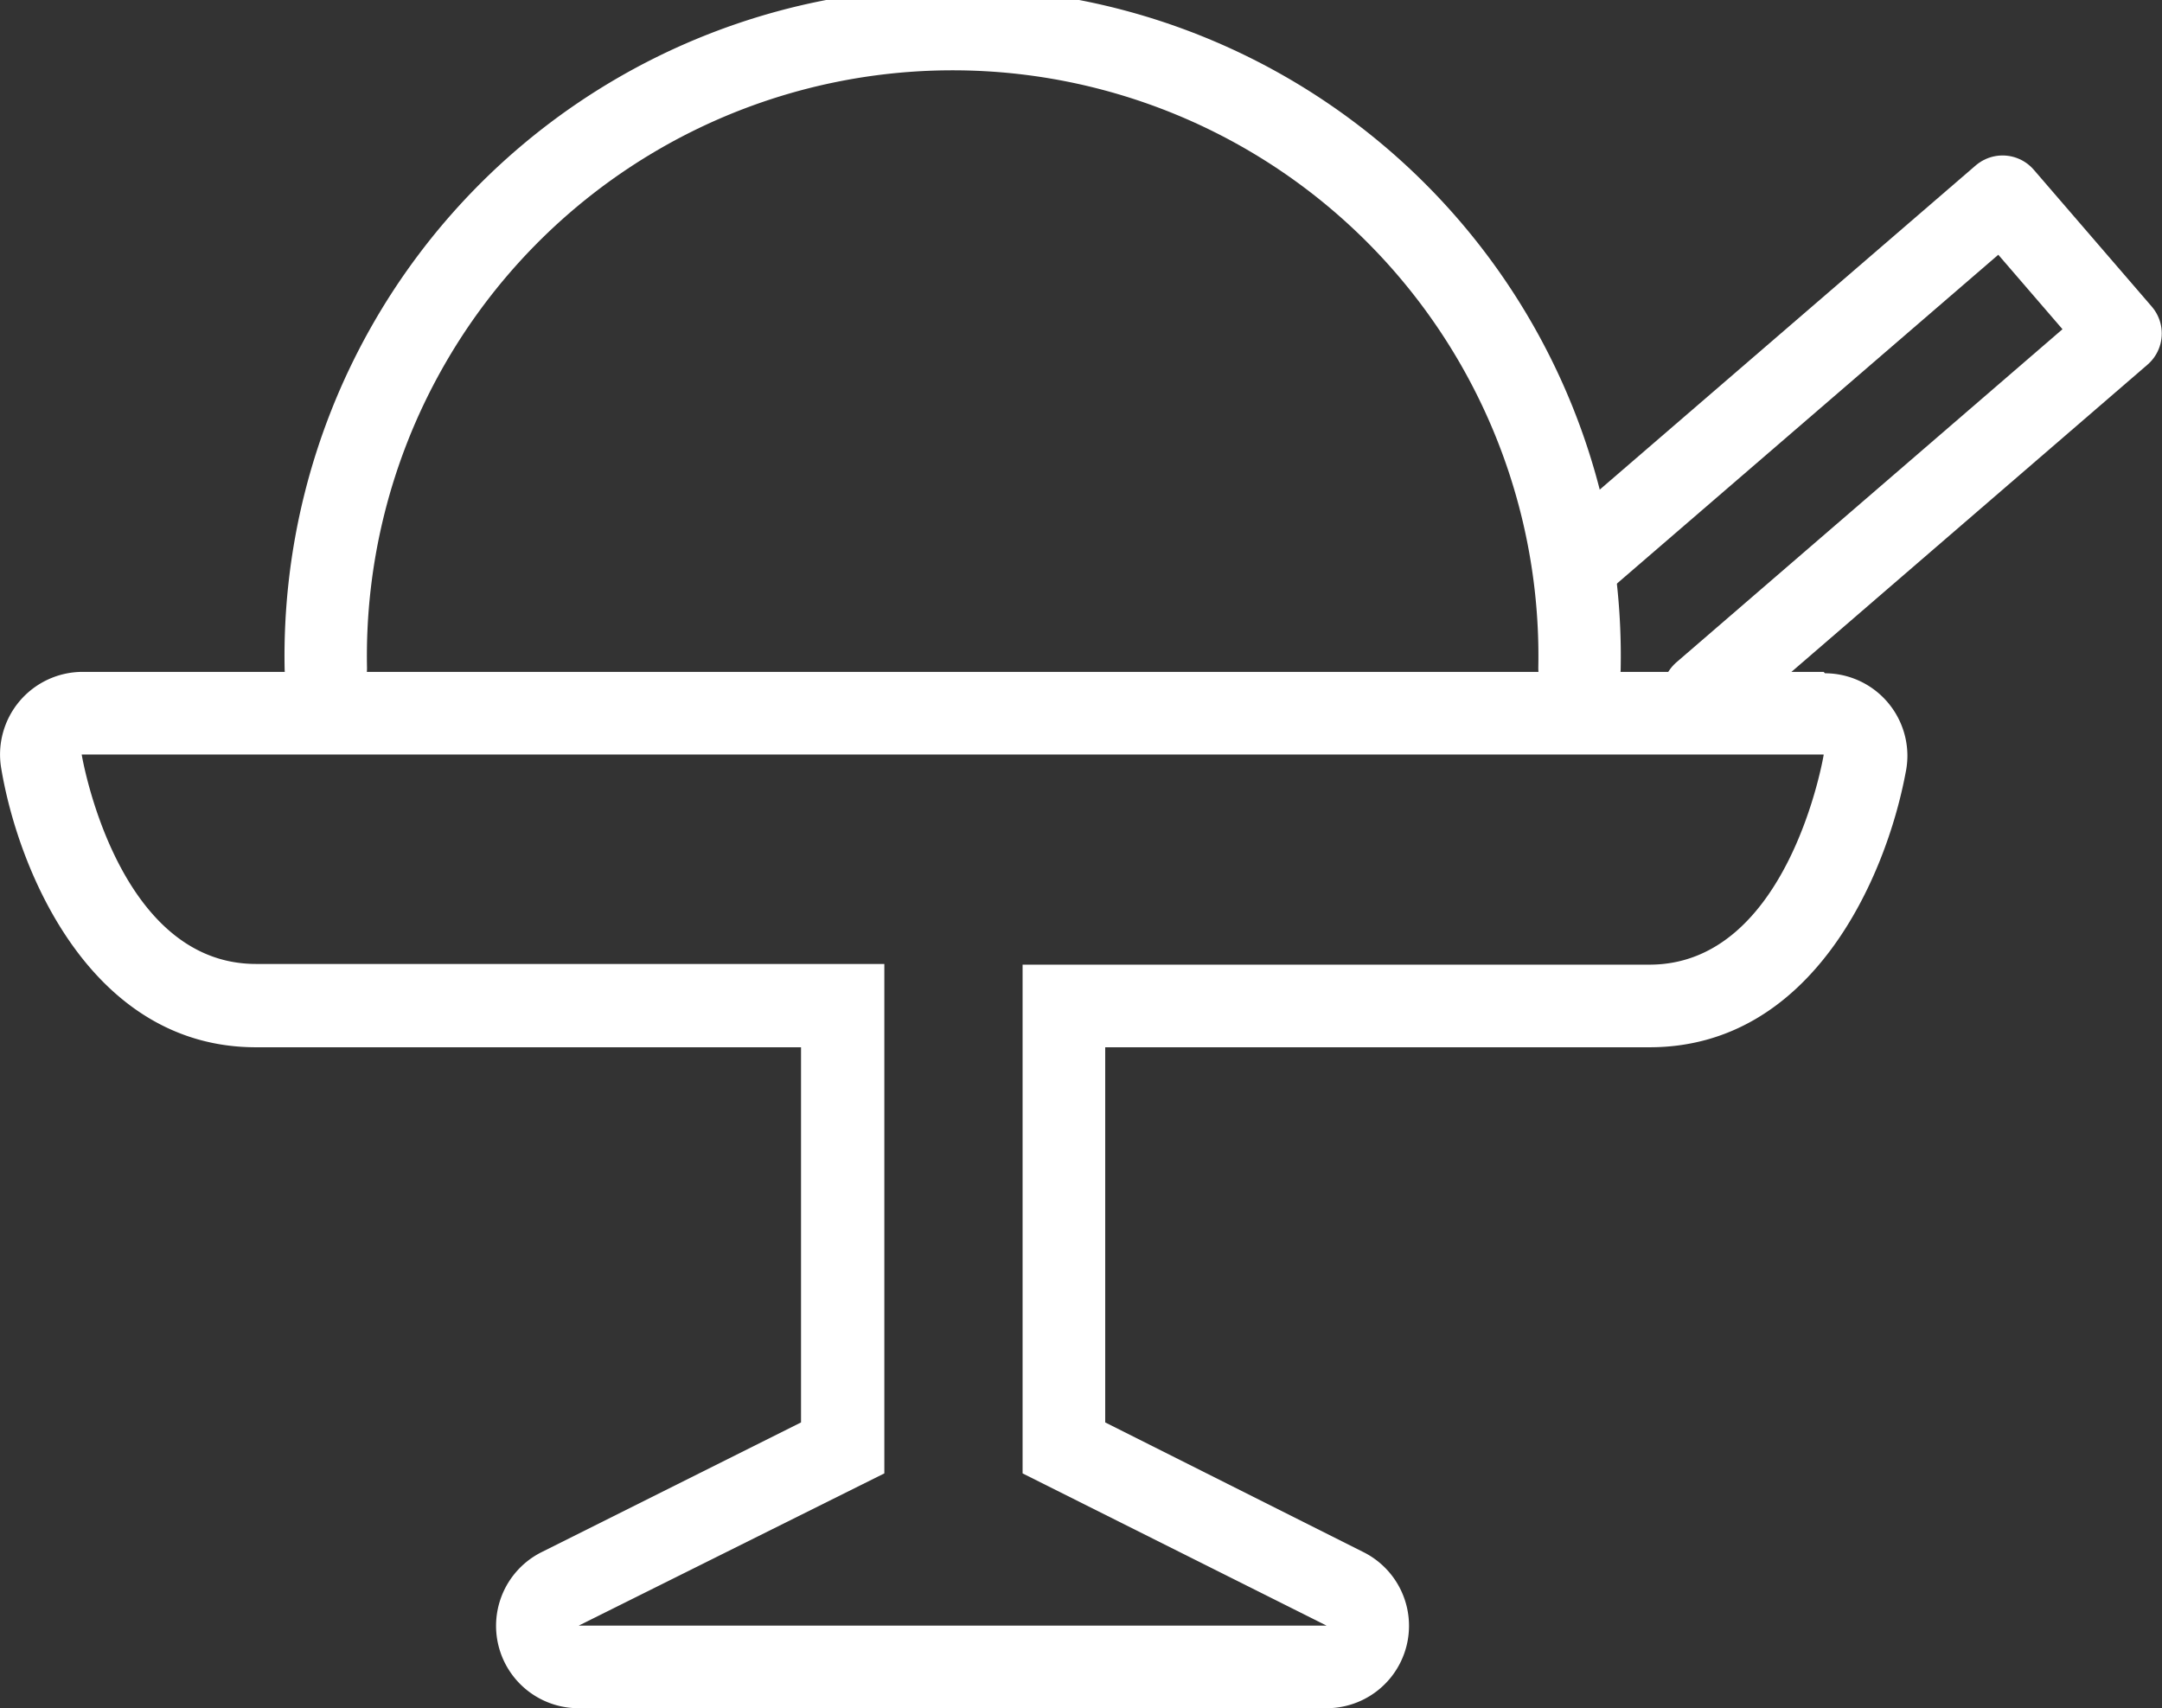
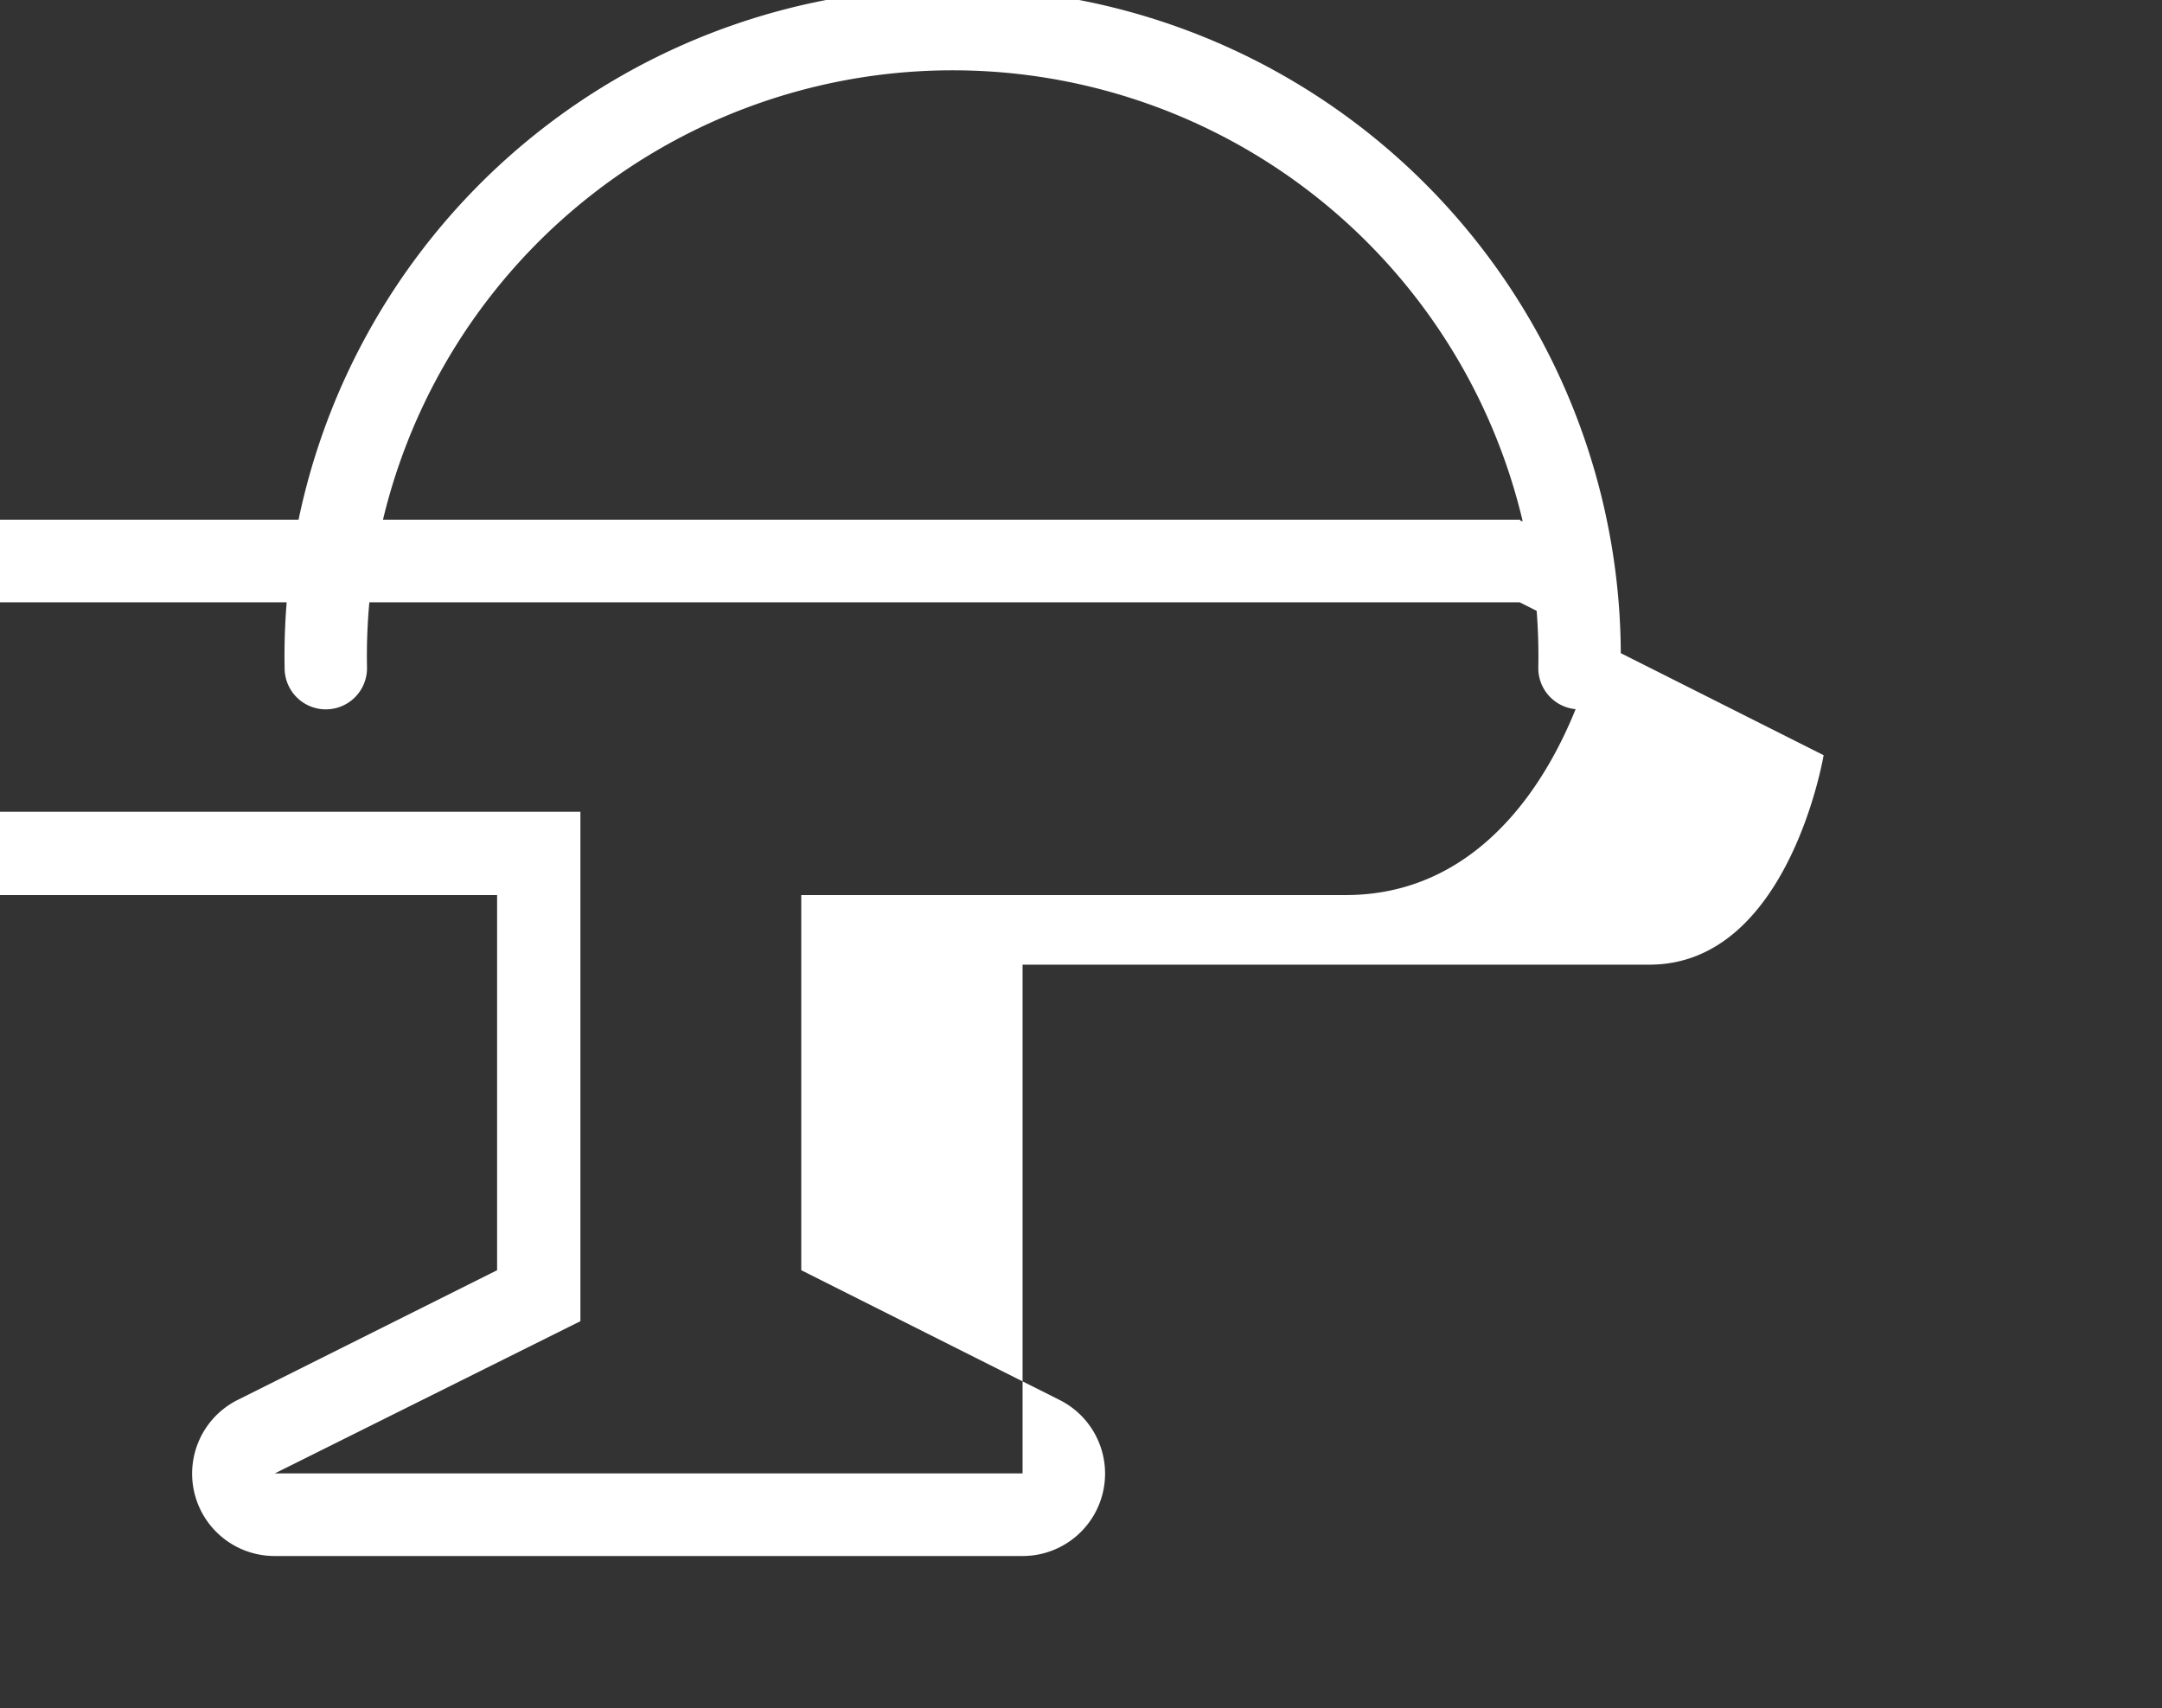
<svg xmlns="http://www.w3.org/2000/svg" viewBox="0 0 92.9 73.4">
  <rect x="0" y="0" width="92.9" height="73.4" fill="#333333" stroke="none" />
-   <path d="m68.12 23.91 17.93-15.46 5.07 5.88-17.93 15.47" fill="none" stroke="#fff" stroke-linecap="round" stroke-linejoin="round" stroke-width="3.54" />
-   <path d="m78.36 32.45s-1.5 9-7.48 9h-26.94v21.86l13.06 6.54h-32.13l13.13-6.54v-21.89h-27c-6 0-7.49-9-7.49-9h74.85m0-3.55h-74.82a3.55 3.55 0 0 0 -3.49 4.13c.74 4.46 3.88 12 10.95 12h23.42v16.12l-11.14 5.57a3.54 3.54 0 0 0 1.59 6.71h32.13a3.54 3.54 0 0 0 1.58-6.71l-11.09-5.57v-16.12h23.39c7 0 10.16-7.32 11-11.78a3.65 3.65 0 0 0 .08-.74 3.55 3.55 0 0 0 -3.54-3.55z" fill="#fff" />
+   <path d="m78.36 32.45s-1.5 9-7.48 9h-26.94v21.86h-32.13l13.13-6.54v-21.89h-27c-6 0-7.49-9-7.49-9h74.85m0-3.55h-74.82a3.55 3.55 0 0 0 -3.49 4.13c.74 4.46 3.88 12 10.95 12h23.42v16.12l-11.14 5.57a3.54 3.54 0 0 0 1.59 6.71h32.13a3.54 3.54 0 0 0 1.58-6.71l-11.09-5.57v-16.12h23.39c7 0 10.16-7.32 11-11.78a3.65 3.65 0 0 0 .08-.74 3.55 3.55 0 0 0 -3.54-3.55z" fill="#fff" />
  <path d="m14 28.71a26.94 26.94 0 1 1 53.87 0" fill="none" stroke="#fff" stroke-linecap="round" stroke-linejoin="round" stroke-width="3.54" />
</svg>